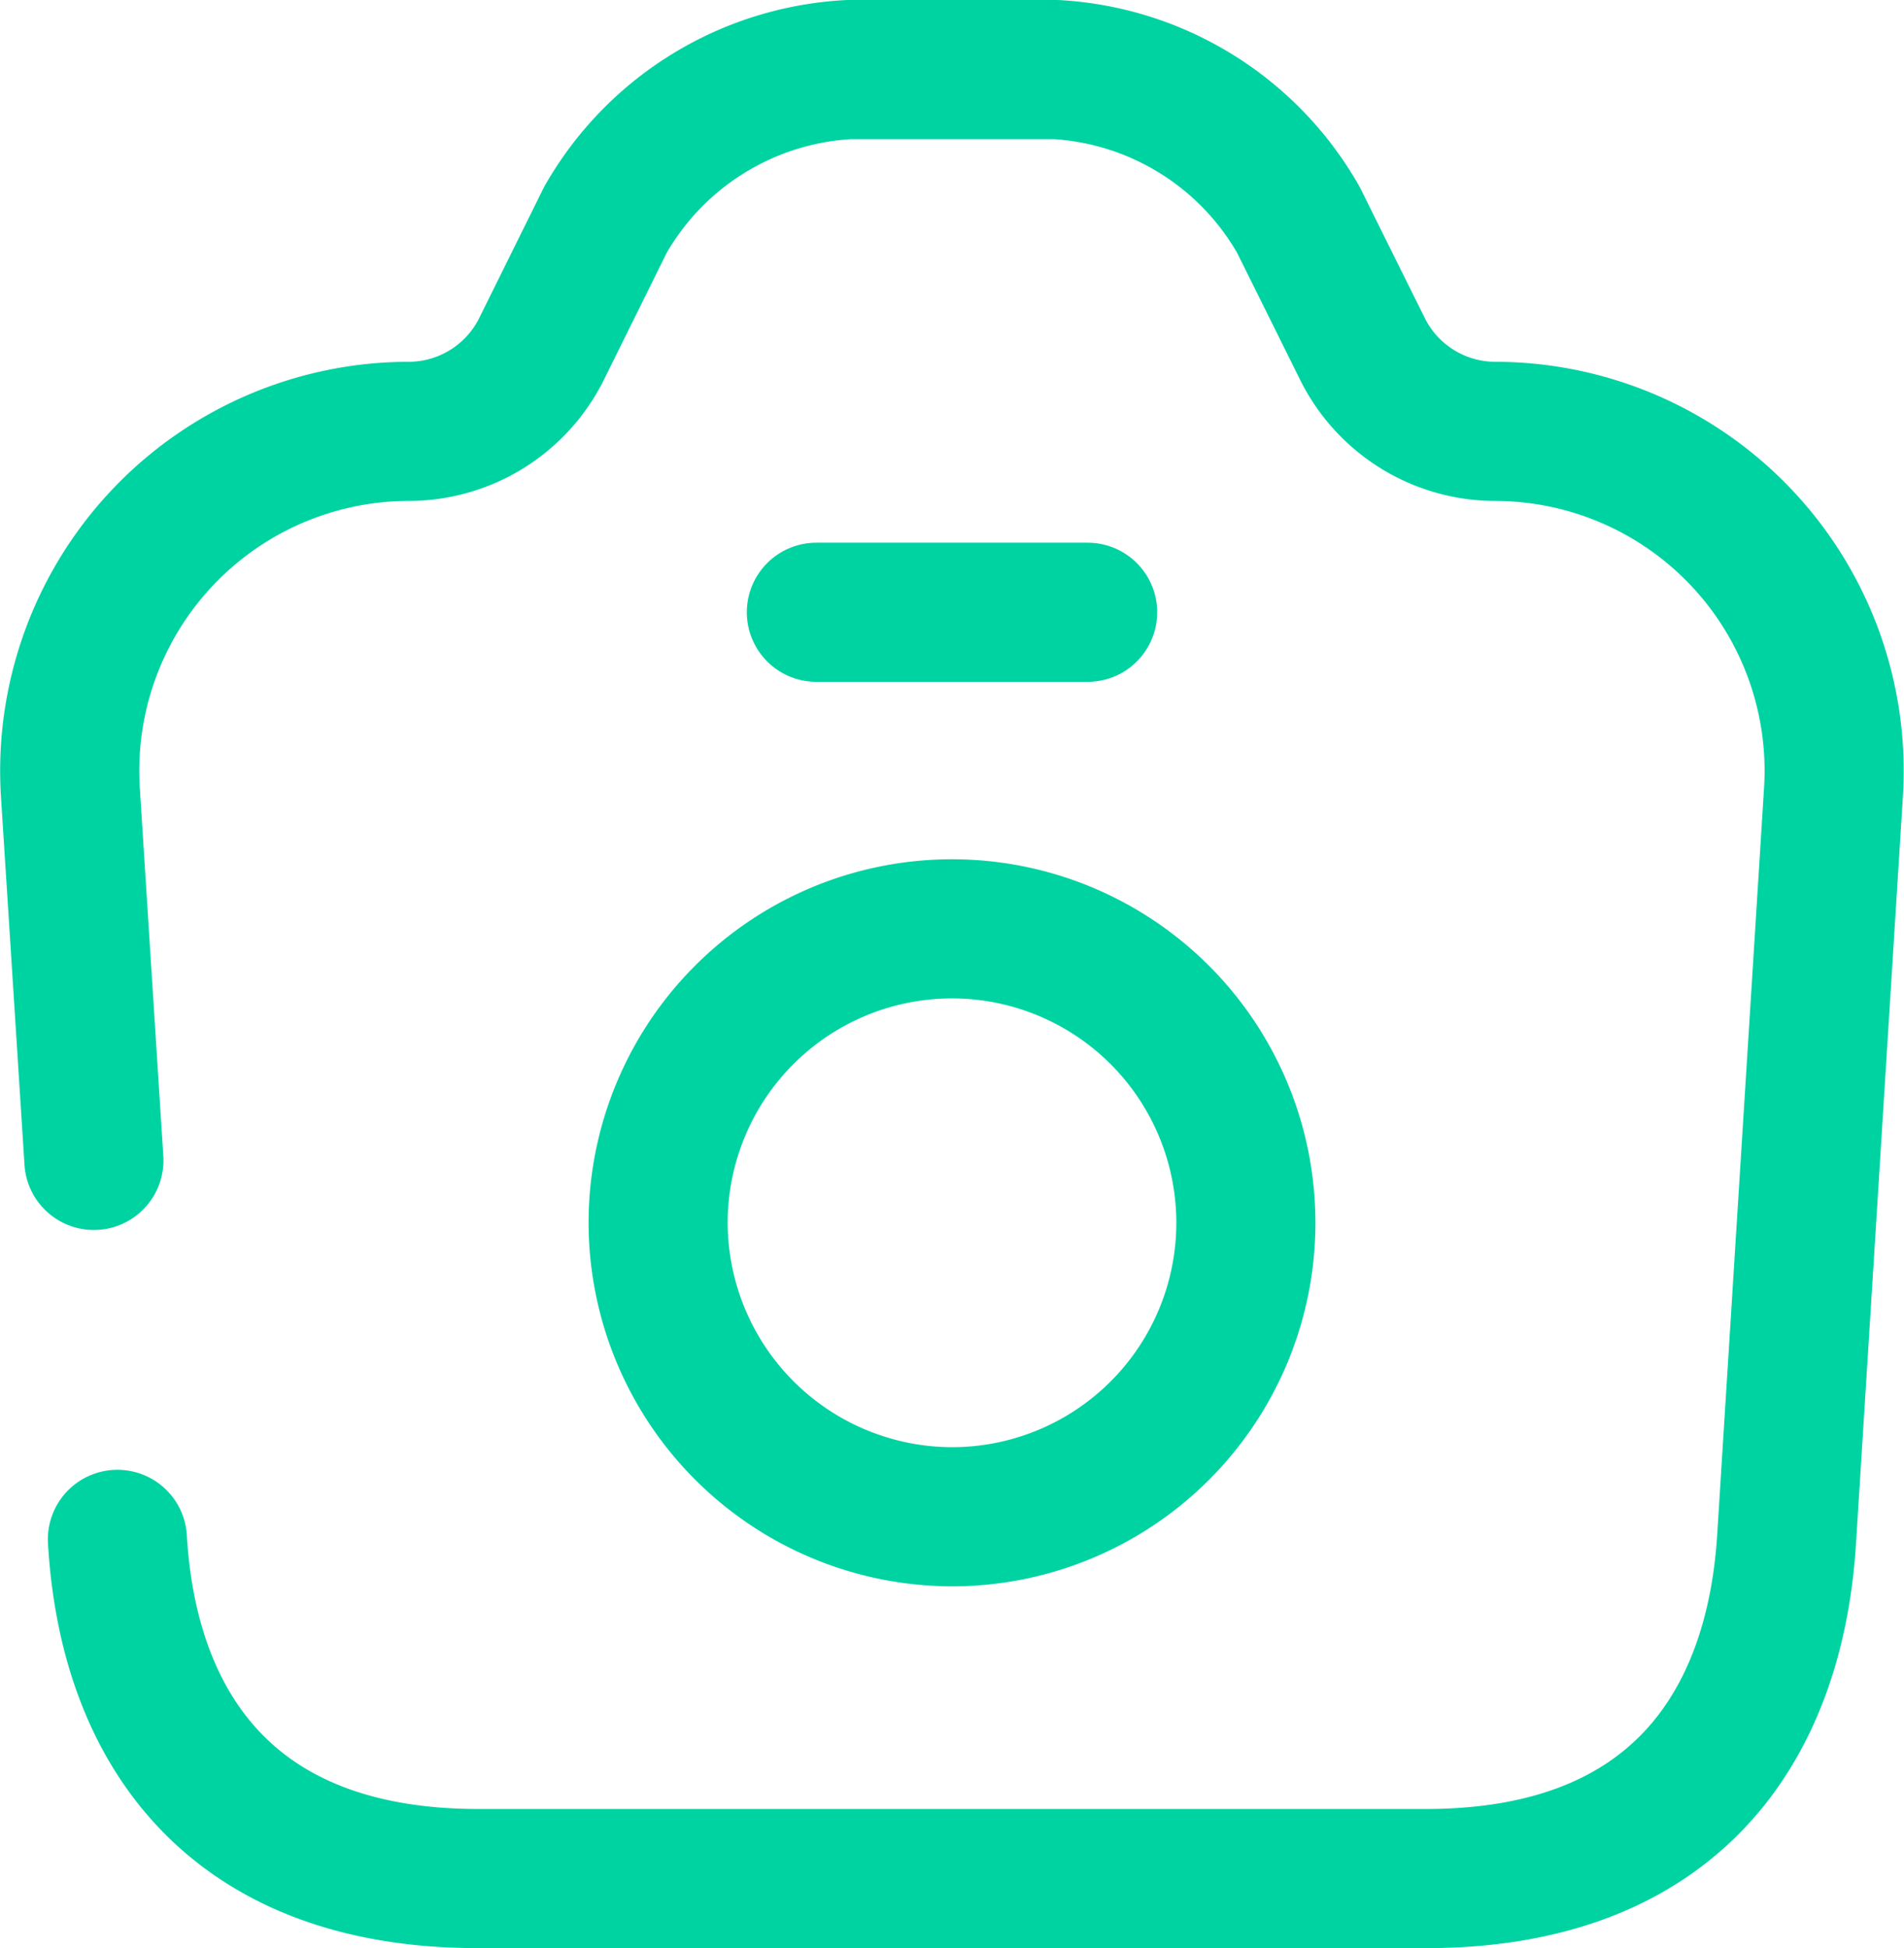
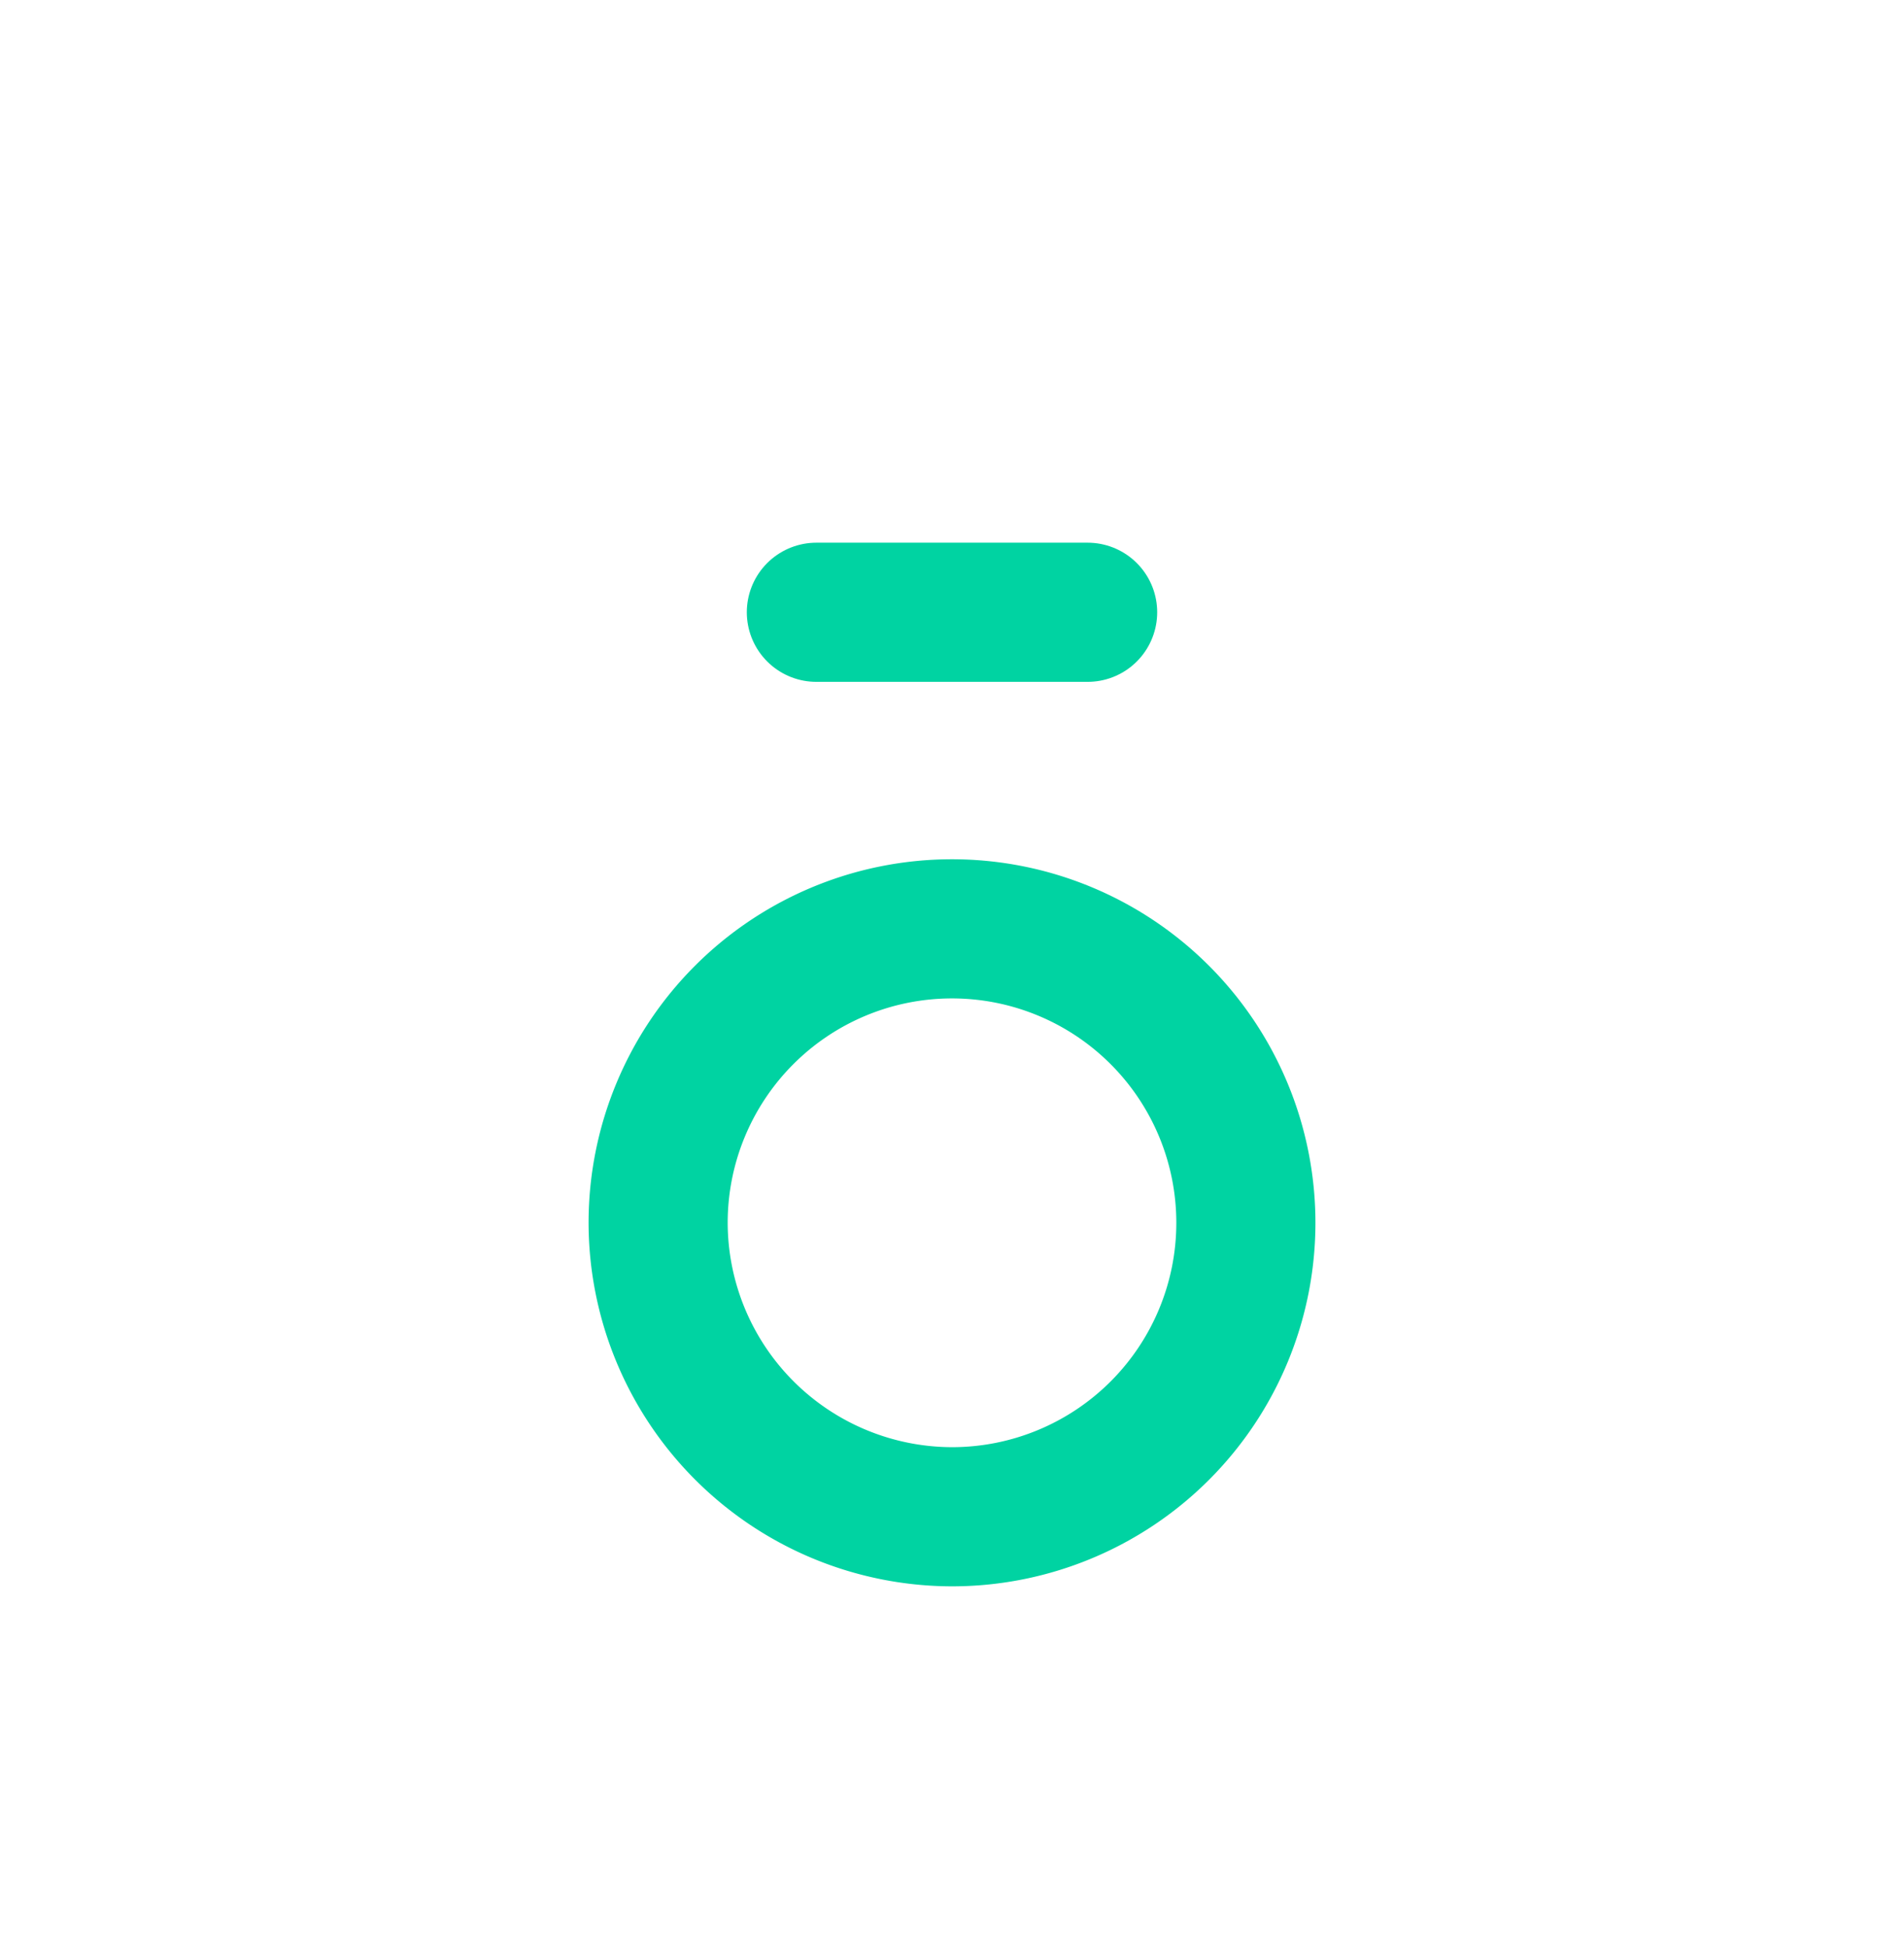
<svg xmlns="http://www.w3.org/2000/svg" width="27.374" height="28" viewBox="0 0 27.374 28">
  <g id="camera" transform="translate(-1.24 -1)">
    <g id="Group_437" data-name="Group 437" transform="translate(2.242 2)">
-       <path id="Path_4036" data-name="Path 4036" d="M2.928,23.125C3.084,25.8,4.527,28,8.115,28H21.739c3.588,0,5.018-2.2,5.187-4.875L27.6,12.387A4.879,4.879,0,0,0,22.727,7.2a2.136,2.136,0,0,1-1.885-1.157l-.936-1.885A4.291,4.291,0,0,0,16.422,2H13.445a4.294,4.294,0,0,0-3.5,2.158L9.012,6.043A2.136,2.136,0,0,1,7.127,7.2a4.879,4.879,0,0,0-4.875,5.187l.338,5.291" transform="translate(-2.242 -2)" fill="none" stroke="#00d3a2" stroke-linecap="round" stroke-linejoin="round" stroke-width="2" />
      <path id="Path_4037" data-name="Path 4037" d="M10.5,8h3.9" transform="translate(0.235 -0.2)" fill="none" stroke="#00d3a2" stroke-linecap="round" stroke-linejoin="round" stroke-width="2" />
      <path id="Path_4038" data-name="Path 4038" d="M12.975,19.95A4.225,4.225,0,1,0,8.75,15.725,4.233,4.233,0,0,0,12.975,19.95Z" transform="translate(-0.29 0.85)" fill="none" stroke="#00d3a2" stroke-linecap="round" stroke-linejoin="round" stroke-width="2" />
    </g>
  </g>
</svg>